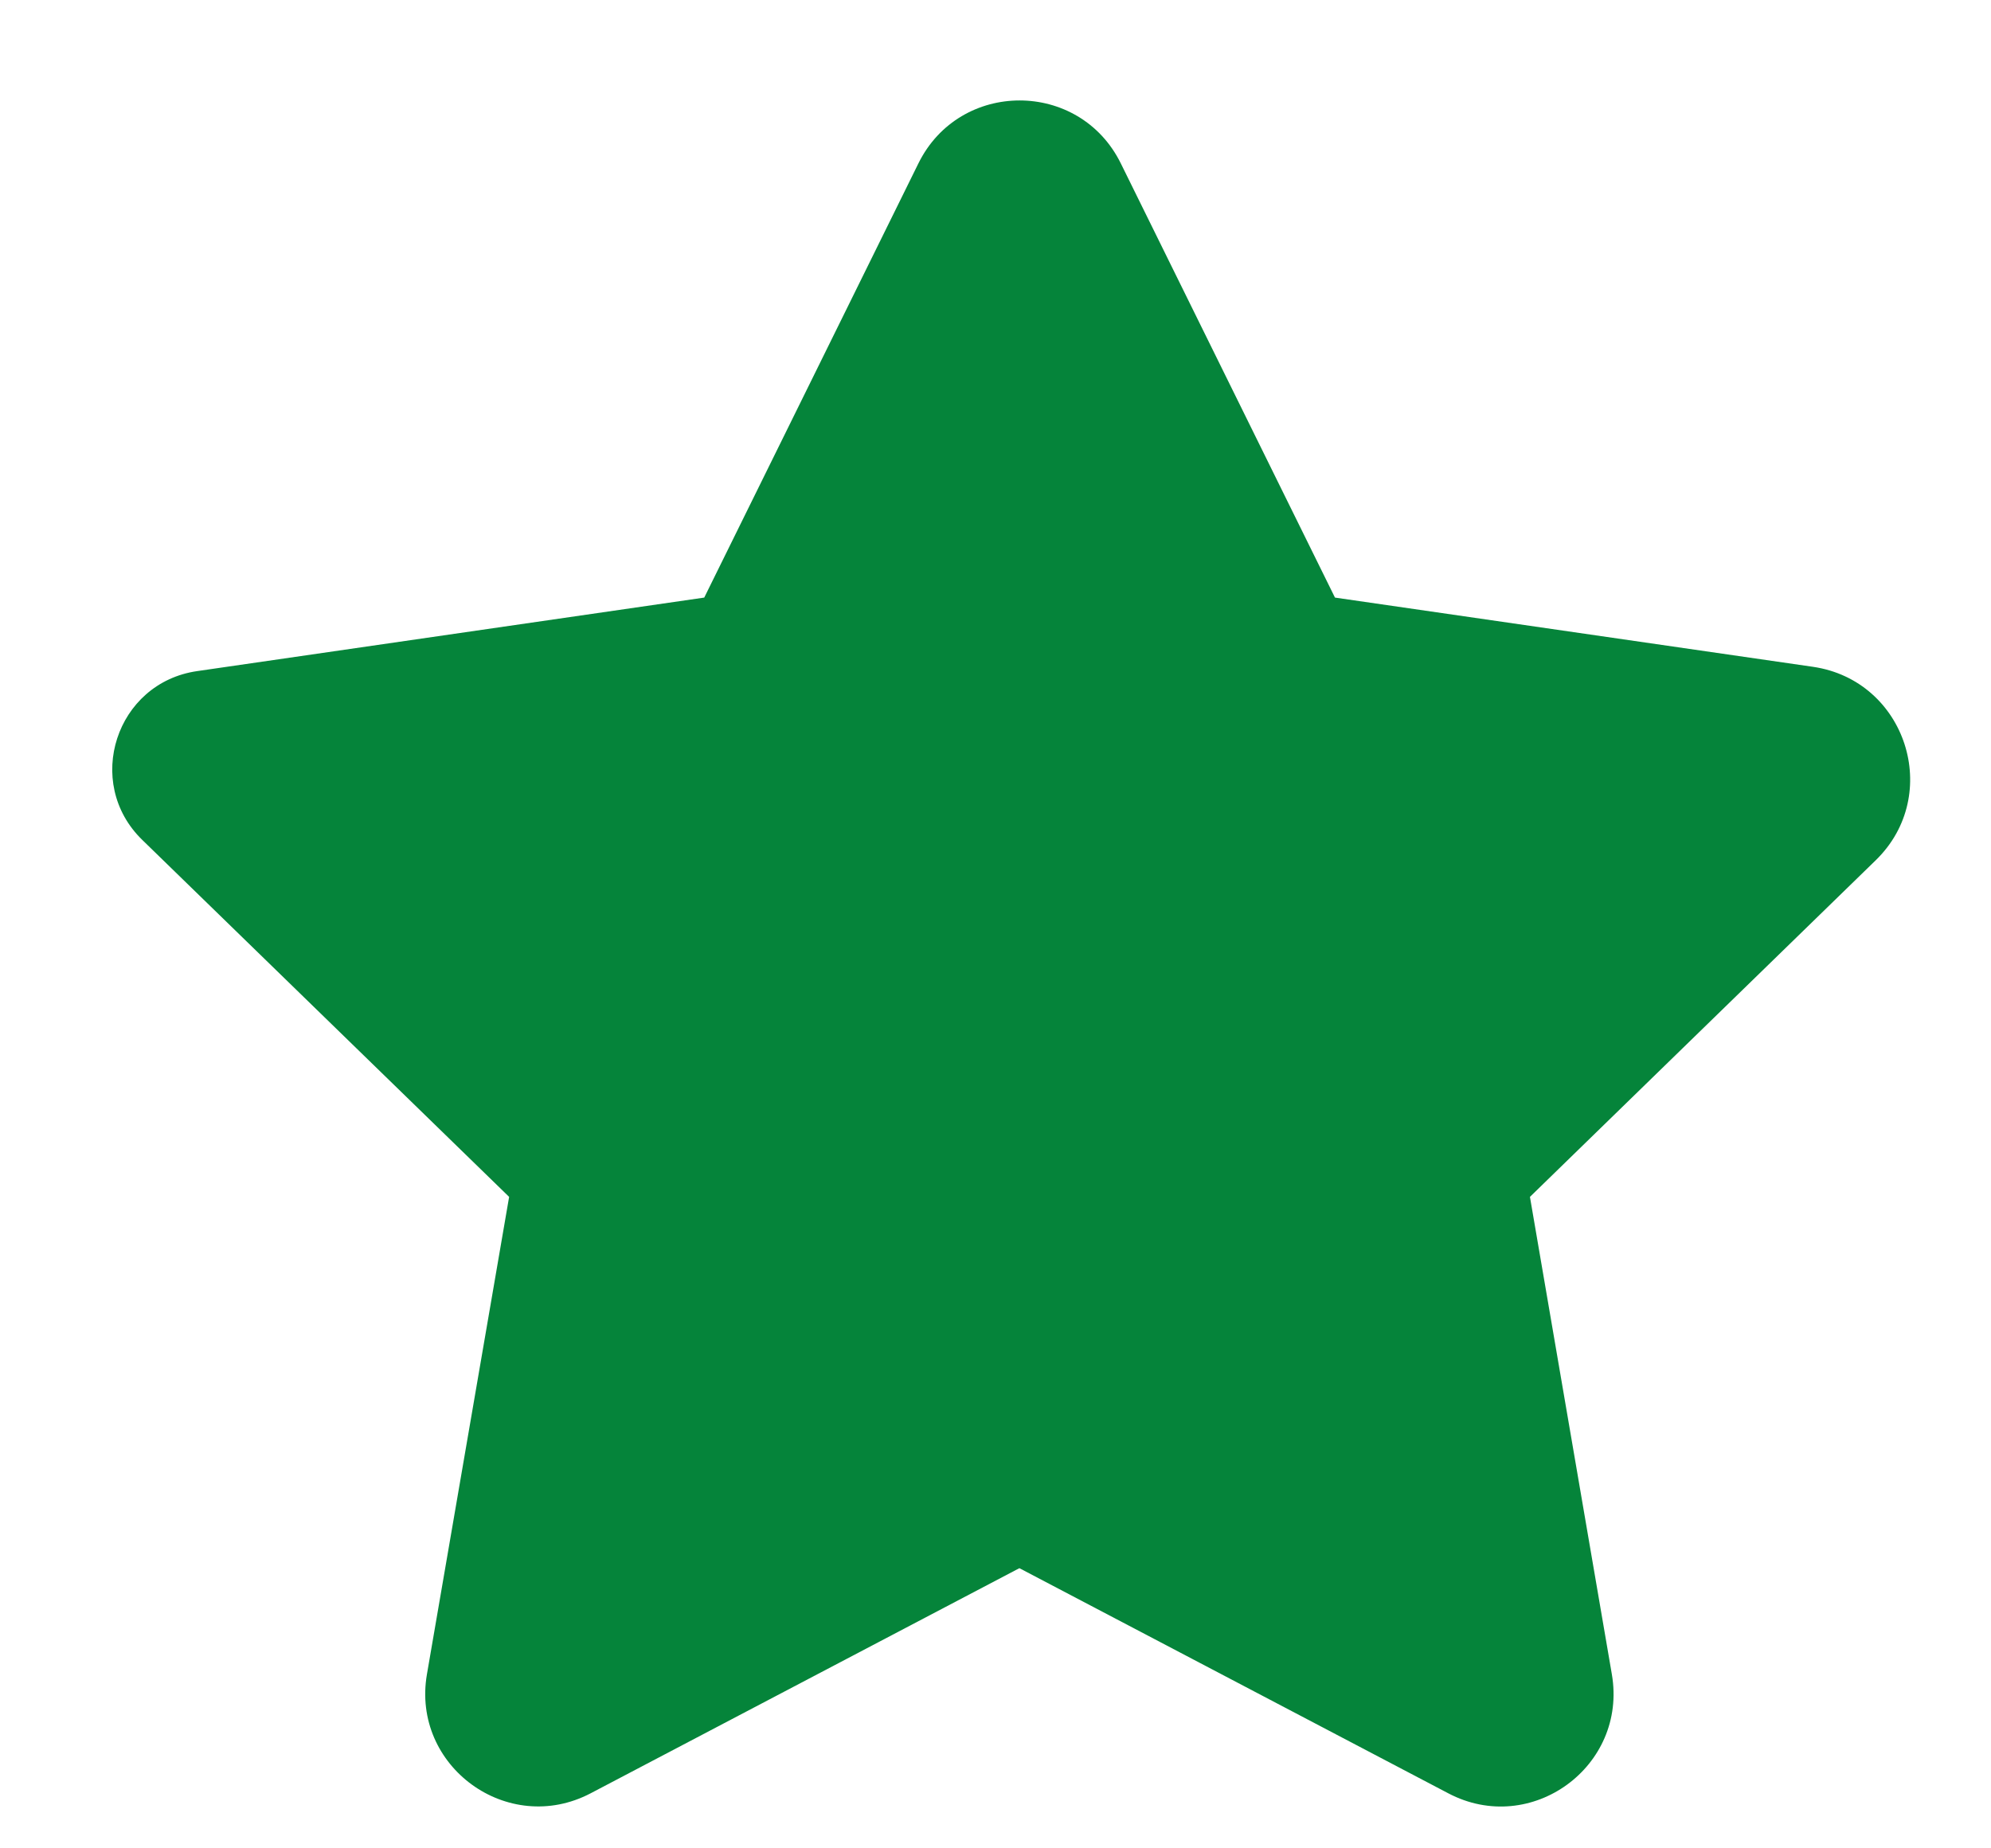
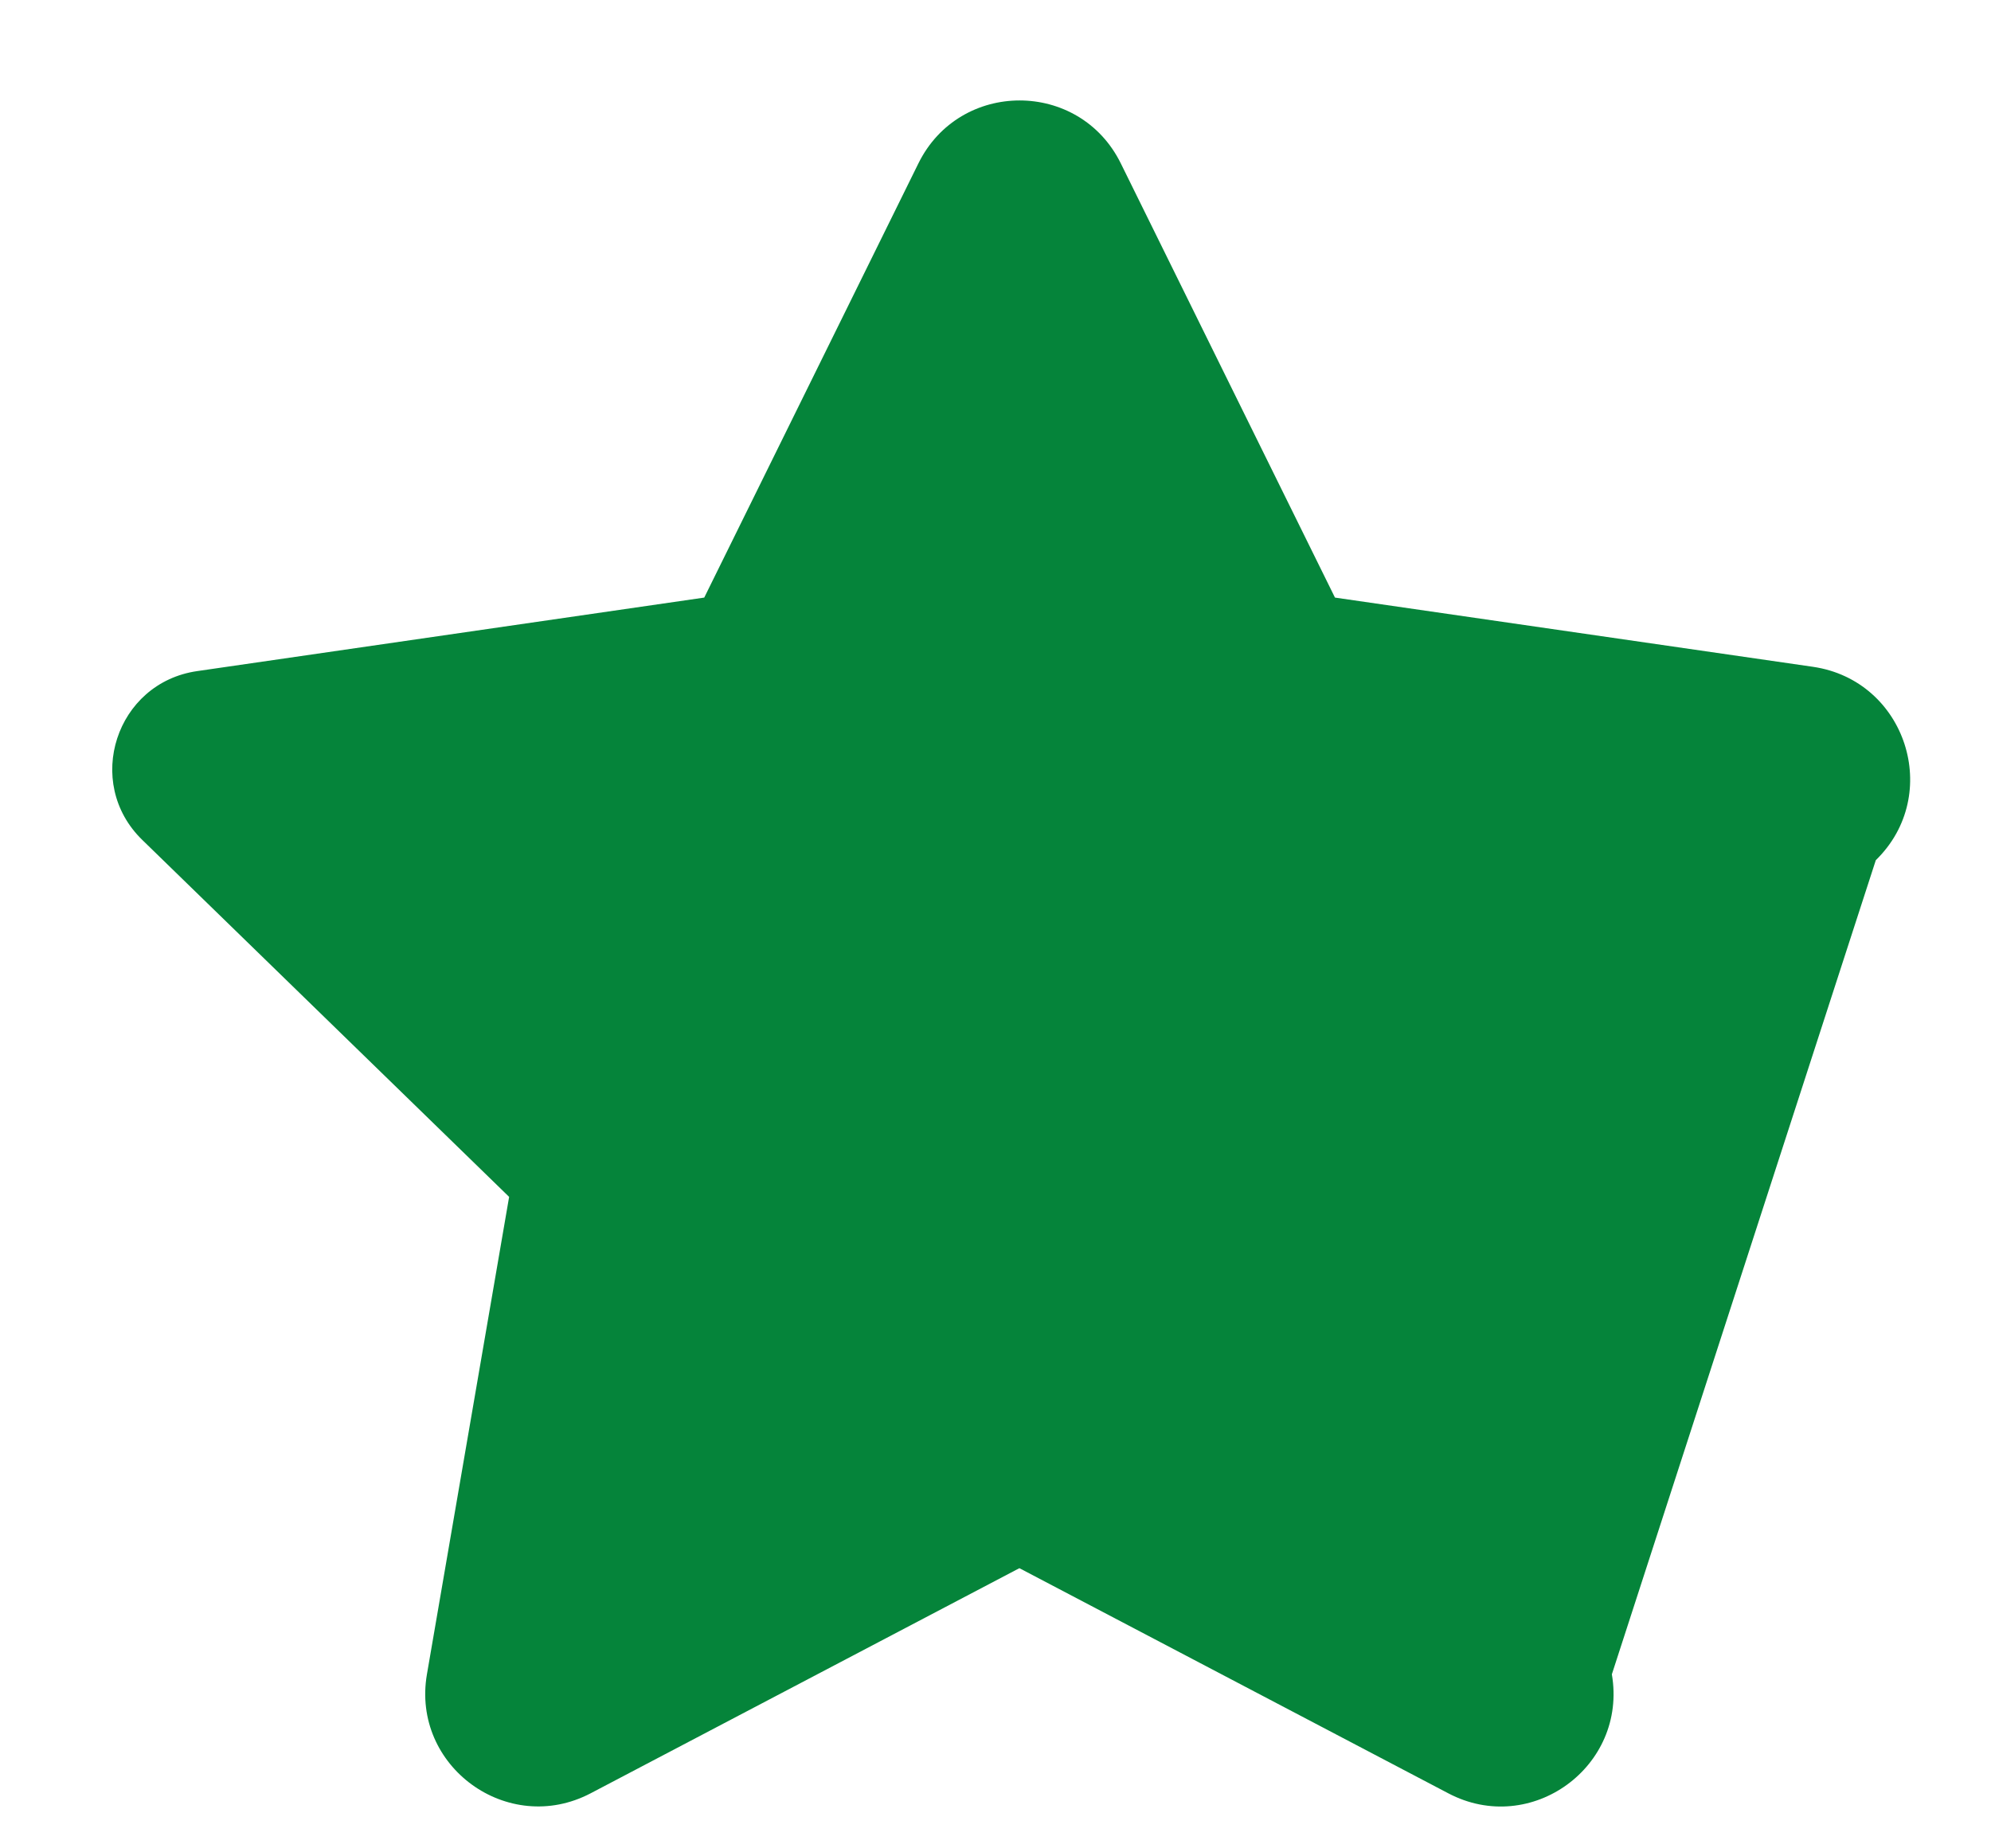
<svg xmlns="http://www.w3.org/2000/svg" width="14" height="13" viewBox="0 0 14 13" fill="none">
-   <path fill-rule="evenodd" clip-rule="evenodd" d="M7.169 11.03L10.184 12.613C10.765 12.919 11.445 12.425 11.334 11.776L10.758 8.418L13.19 6.05C13.663 5.589 13.402 4.786 12.749 4.69L9.387 4.203L7.881 1.149C7.59 0.559 6.749 0.559 6.458 1.149L4.952 4.203L1.387 4.72C0.815 4.802 0.587 5.505 1 5.907L3.58 8.418L3.002 11.776C2.891 12.423 3.571 12.918 4.153 12.613L7.167 11.03" fill="#05843A" />
+   <path fill-rule="evenodd" clip-rule="evenodd" d="M7.169 11.03L10.184 12.613C10.765 12.919 11.445 12.425 11.334 11.776L13.19 6.05C13.663 5.589 13.402 4.786 12.749 4.69L9.387 4.203L7.881 1.149C7.59 0.559 6.749 0.559 6.458 1.149L4.952 4.203L1.387 4.72C0.815 4.802 0.587 5.505 1 5.907L3.58 8.418L3.002 11.776C2.891 12.423 3.571 12.918 4.153 12.613L7.167 11.03" fill="#05843A" />
</svg>